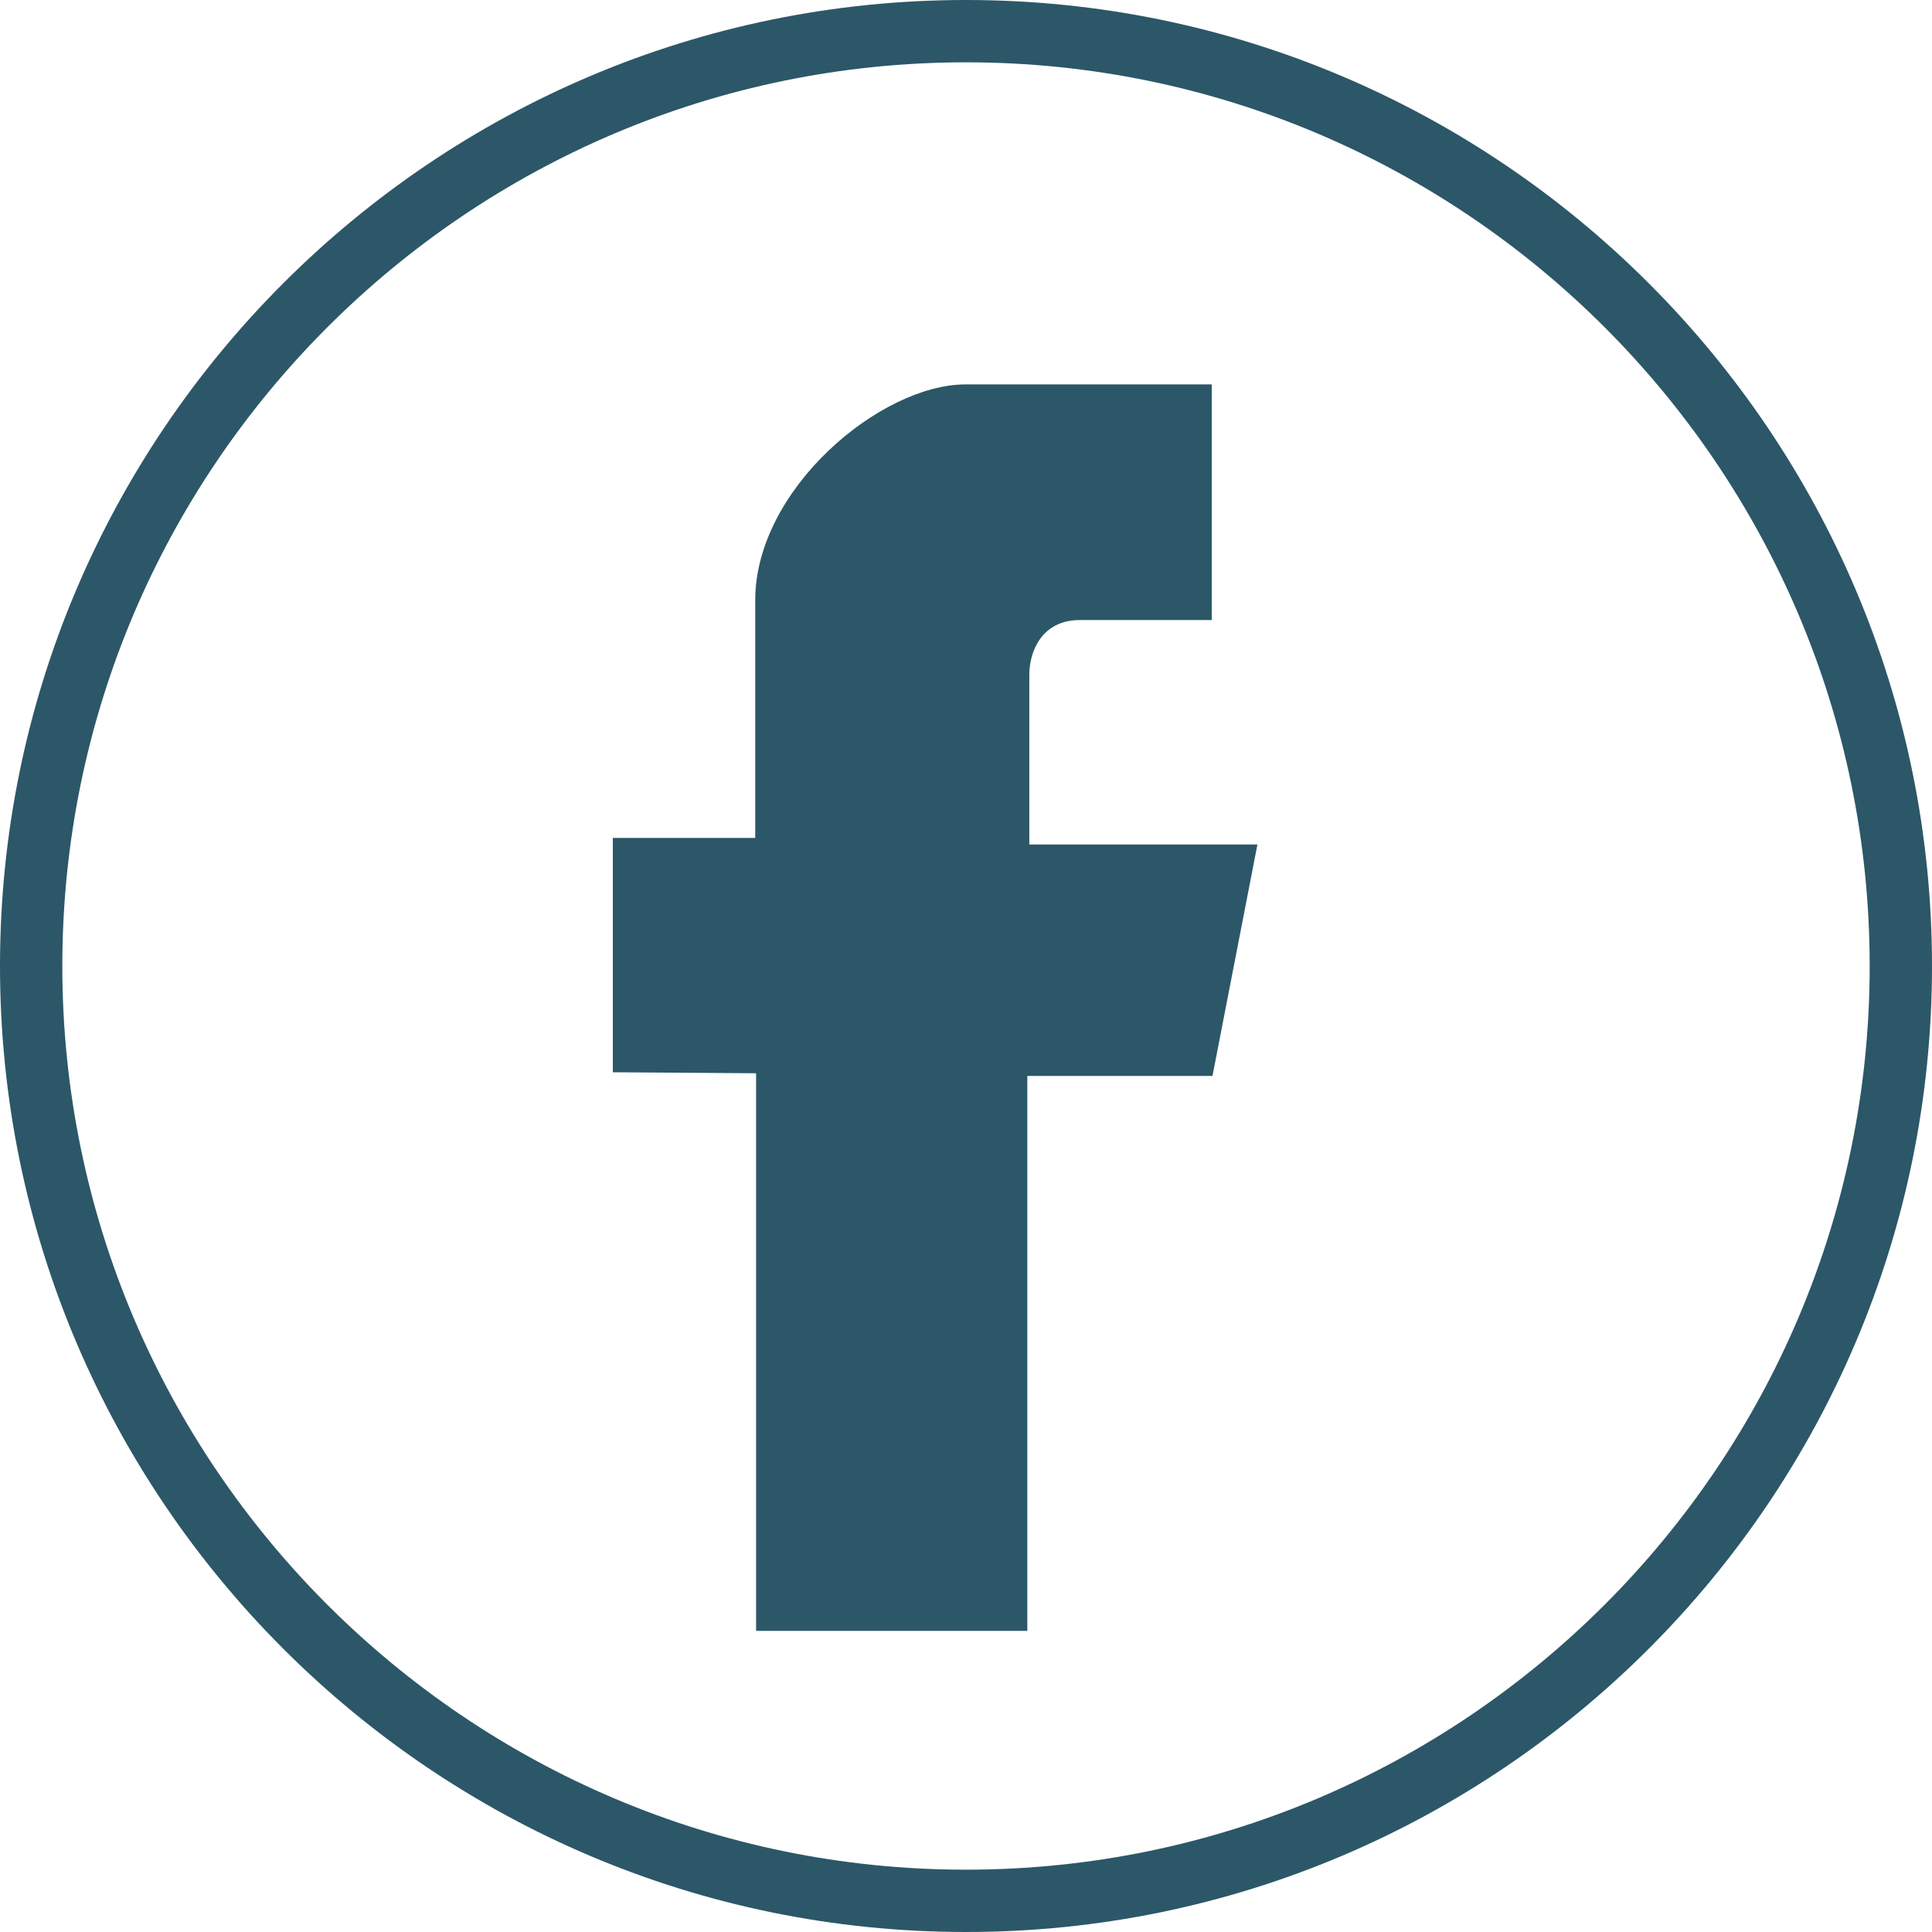
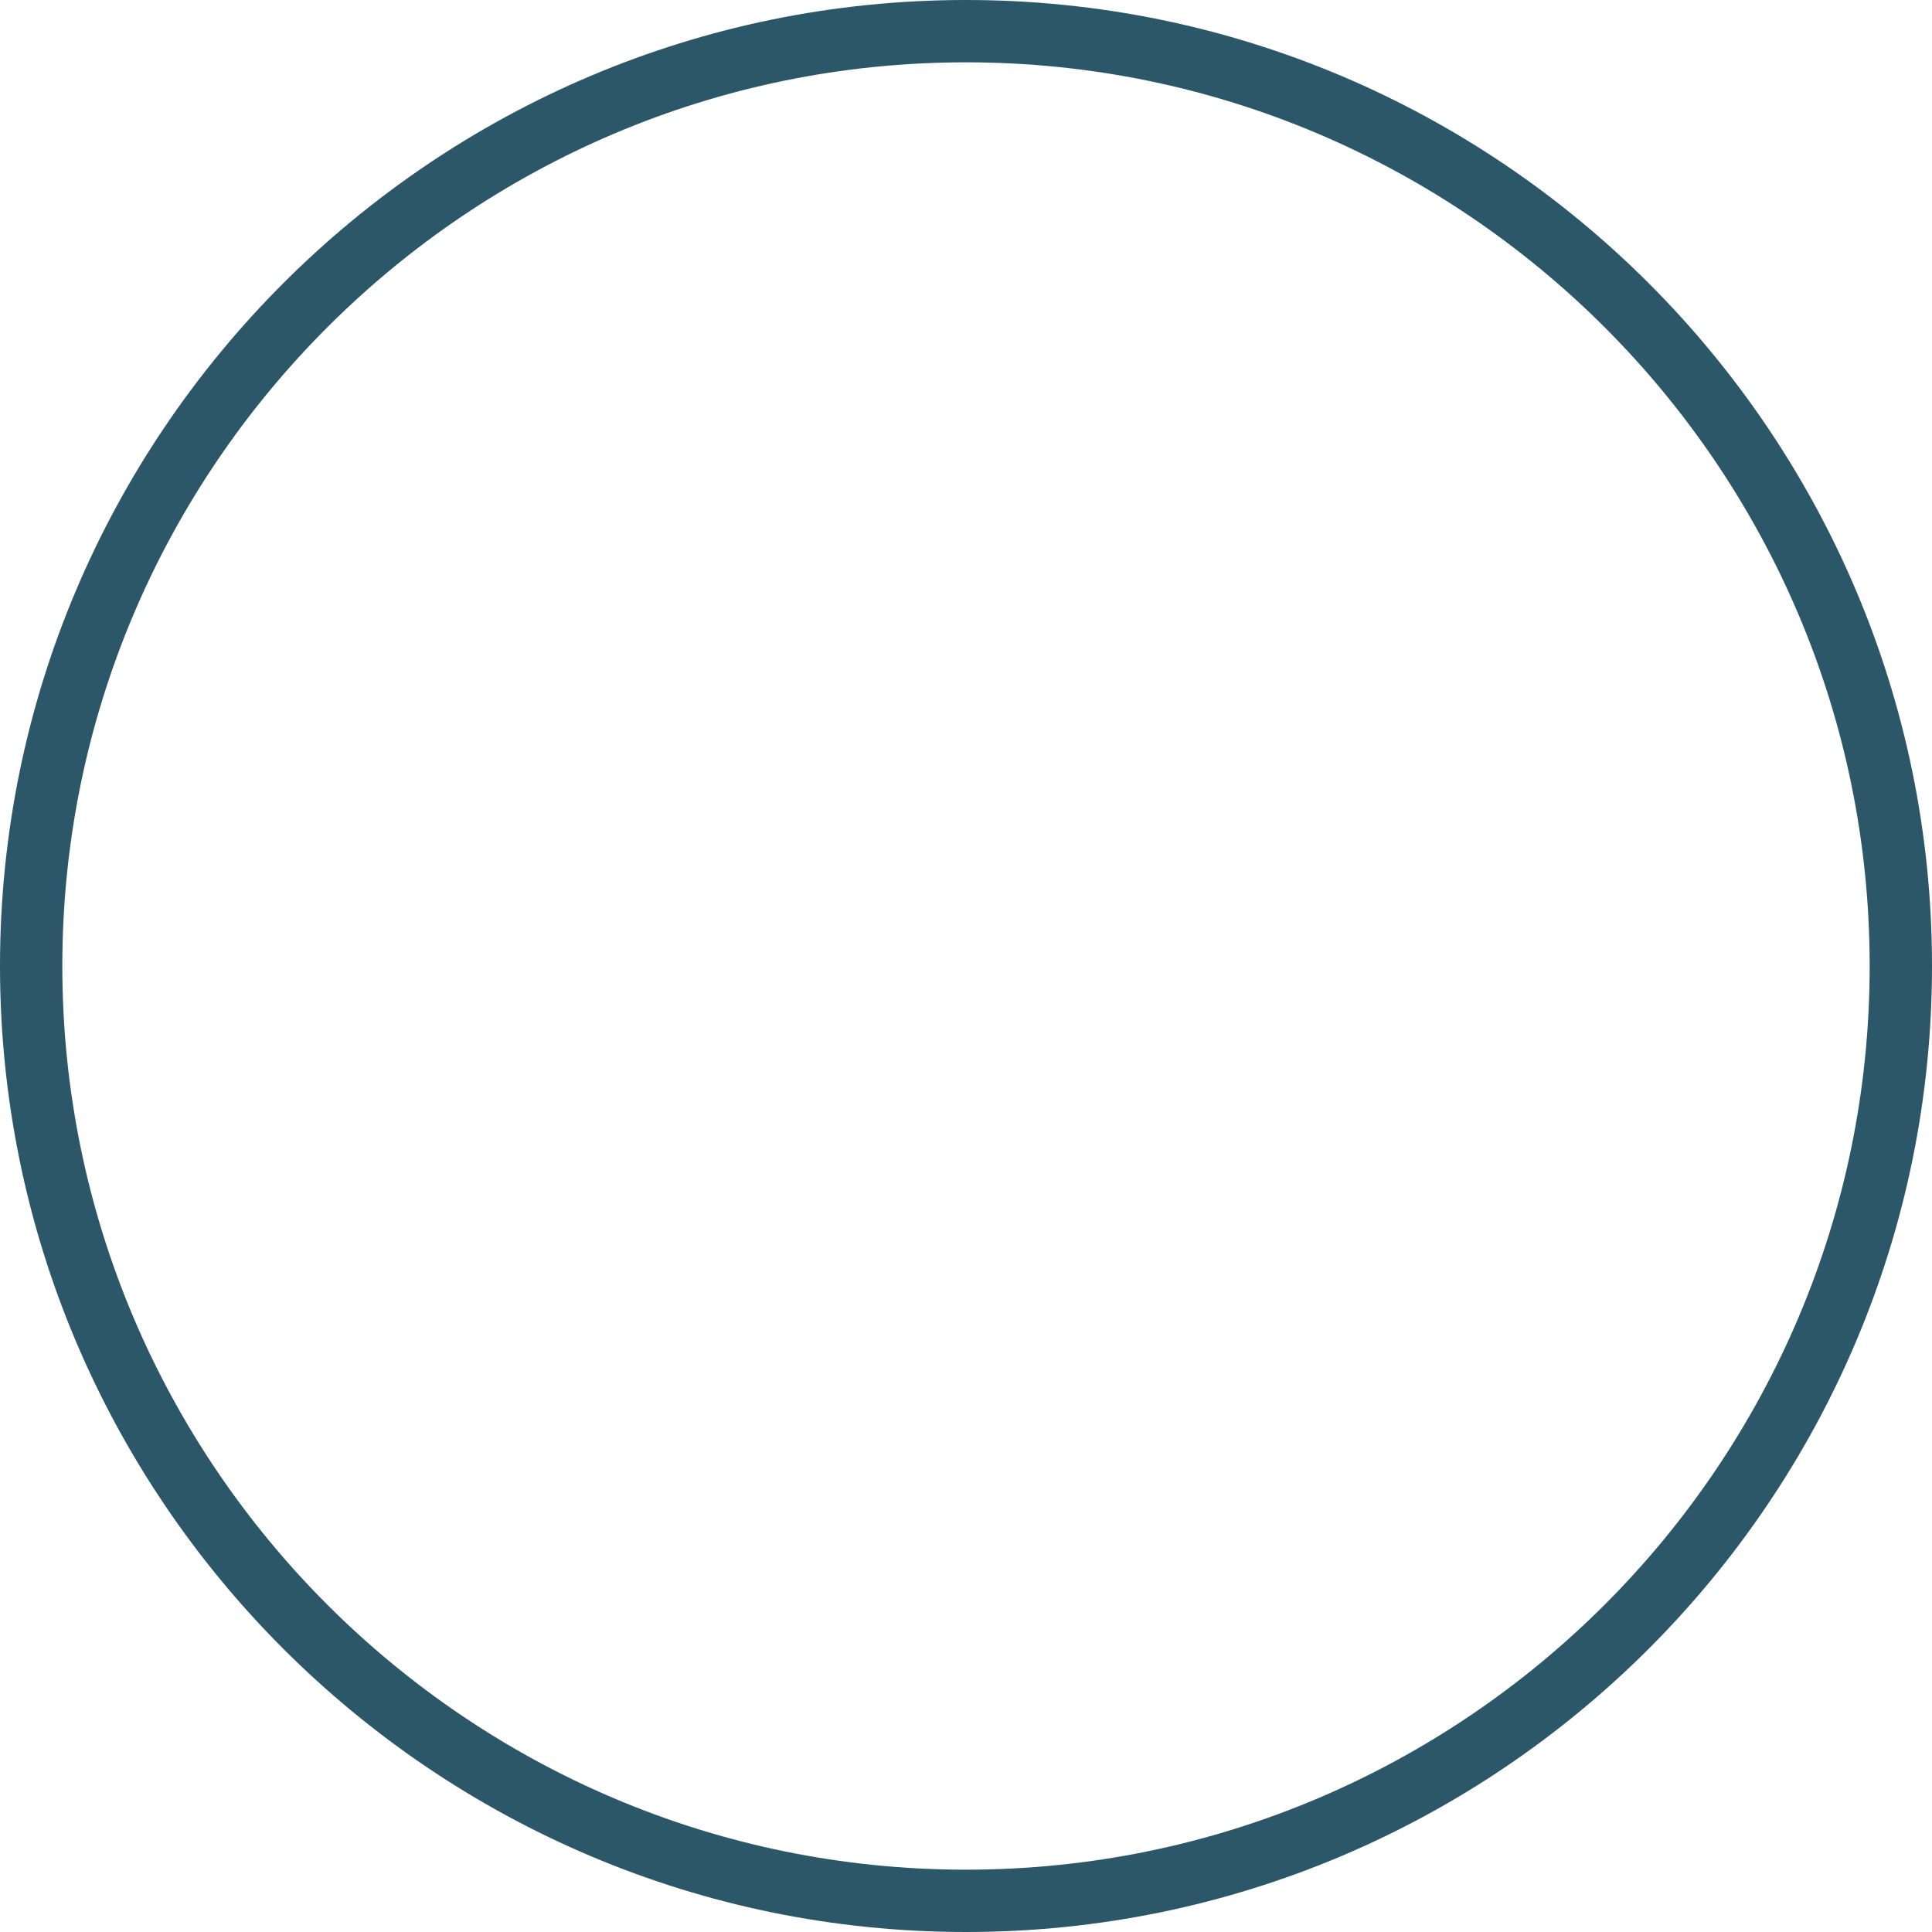
<svg xmlns="http://www.w3.org/2000/svg" version="1.1" x="0px" y="0px" width="31px" height="31px" viewBox="0 0 31 31" enable-background="new 0 0 31 31" xml:space="preserve">
  <g id="Idle">
    <g>
-       <path fill-rule="evenodd" clip-rule="evenodd" fill="#2C5768" d="M12.132,17.221v8.947h4.352v-8.904h2.971l0.721-3.713h-3.66    c0,0,0-1.746,0-2.723c0-0.377,0.201-0.879,0.811-0.879c0.938,0,2.116,0,2.116,0V6.168c0,0-1.907,0-3.95,0    c-1.363,0-3.375,1.68-3.375,3.463c0,1.838,0,3.814,0,3.814H9.833v3.76L12.132,17.221z" />
      <g>
        <path fill="#2C5768" d="M15.5,31C6.953,31,0,24.047,0,15.5S6.953,0,15.5,0S31,6.953,31,15.5S24.047,31,15.5,31z M15.5,1     C7.505,1,1,7.505,1,15.5S7.505,30,15.5,30S30,23.495,30,15.5S23.495,1,15.5,1z" />
      </g>
    </g>
  </g>
  <g id="Hover" display="none">
    <g display="inline">
      <path fill-rule="evenodd" clip-rule="evenodd" fill="#EA7C20" d="M12.132,17.221v8.947h4.352v-8.904h2.971l0.721-3.713h-3.66    c0,0,0-1.746,0-2.723c0-0.377,0.201-0.879,0.811-0.879c0.938,0,2.116,0,2.116,0V6.168c0,0-1.907,0-3.95,0    c-1.363,0-3.375,1.68-3.375,3.463c0,1.838,0,3.814,0,3.814H9.833v3.76L12.132,17.221z" />
      <g>
        <path fill="#EA7C20" d="M15.5,31C6.953,31,0,24.047,0,15.5S6.953,0,15.5,0S31,6.953,31,15.5S24.047,31,15.5,31z M15.5,1     C7.505,1,1,7.505,1,15.5S7.505,30,15.5,30S30,23.495,30,15.5S23.495,1,15.5,1z" />
      </g>
    </g>
  </g>
</svg>